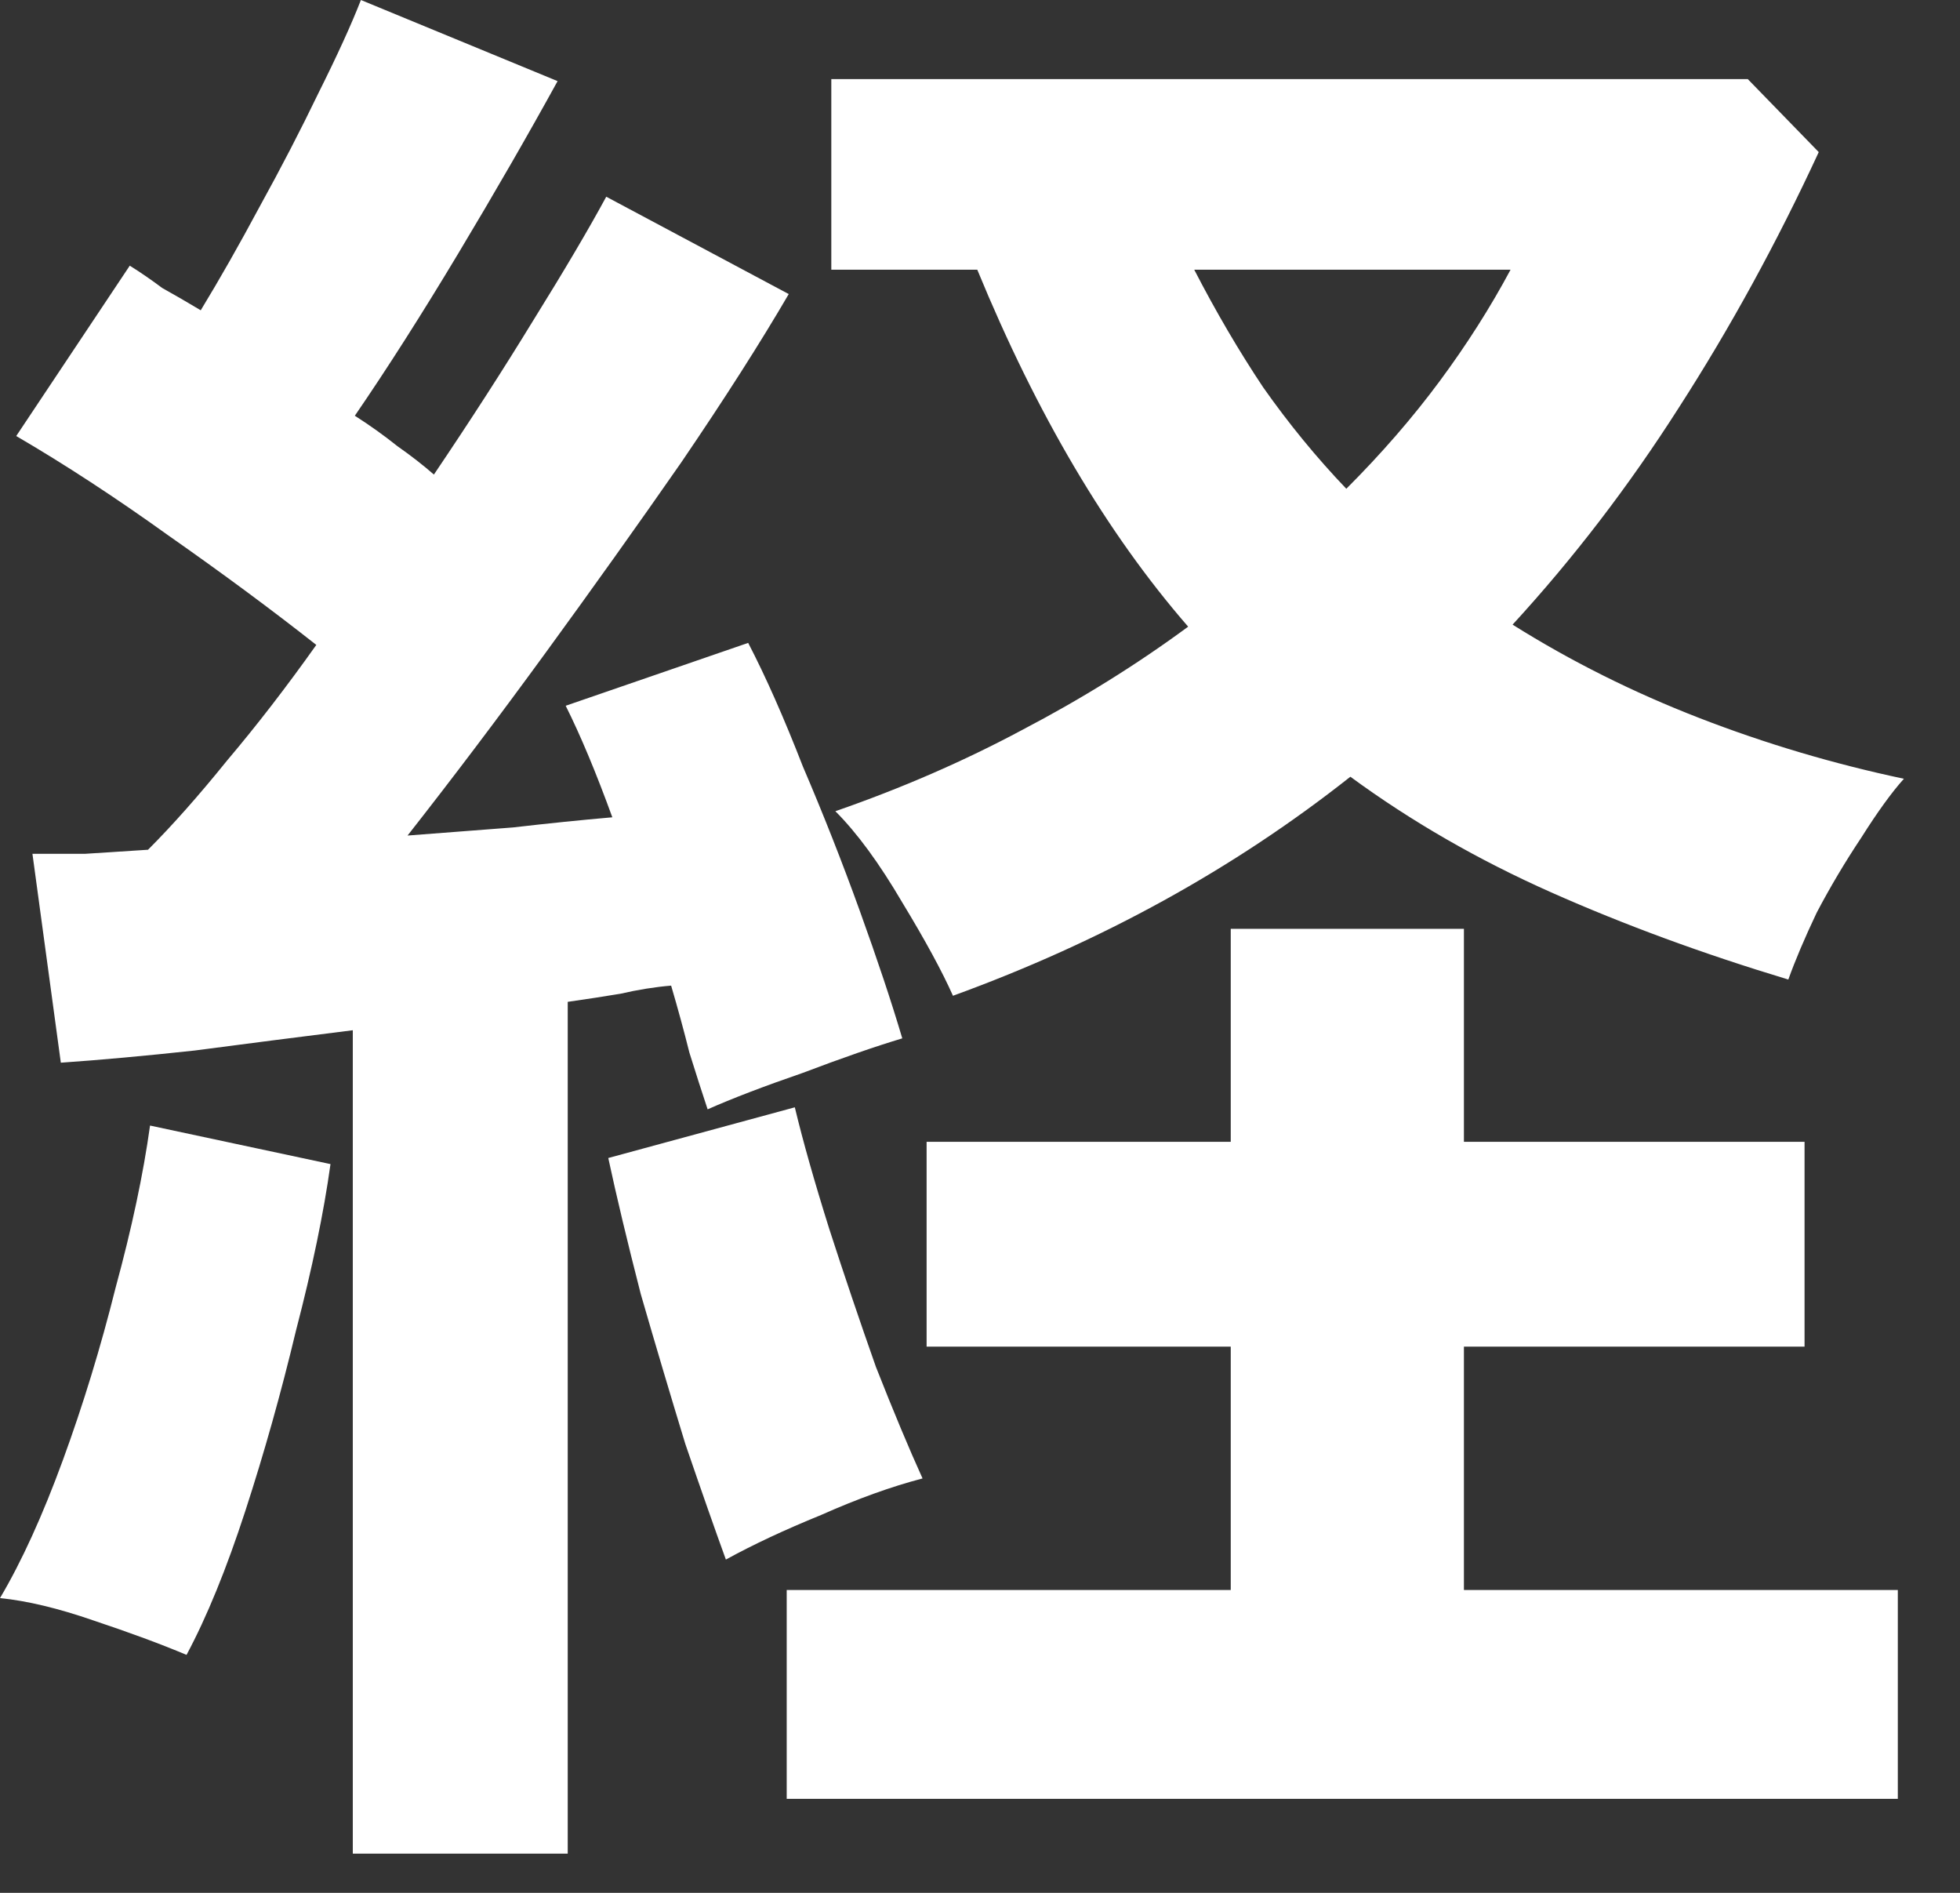
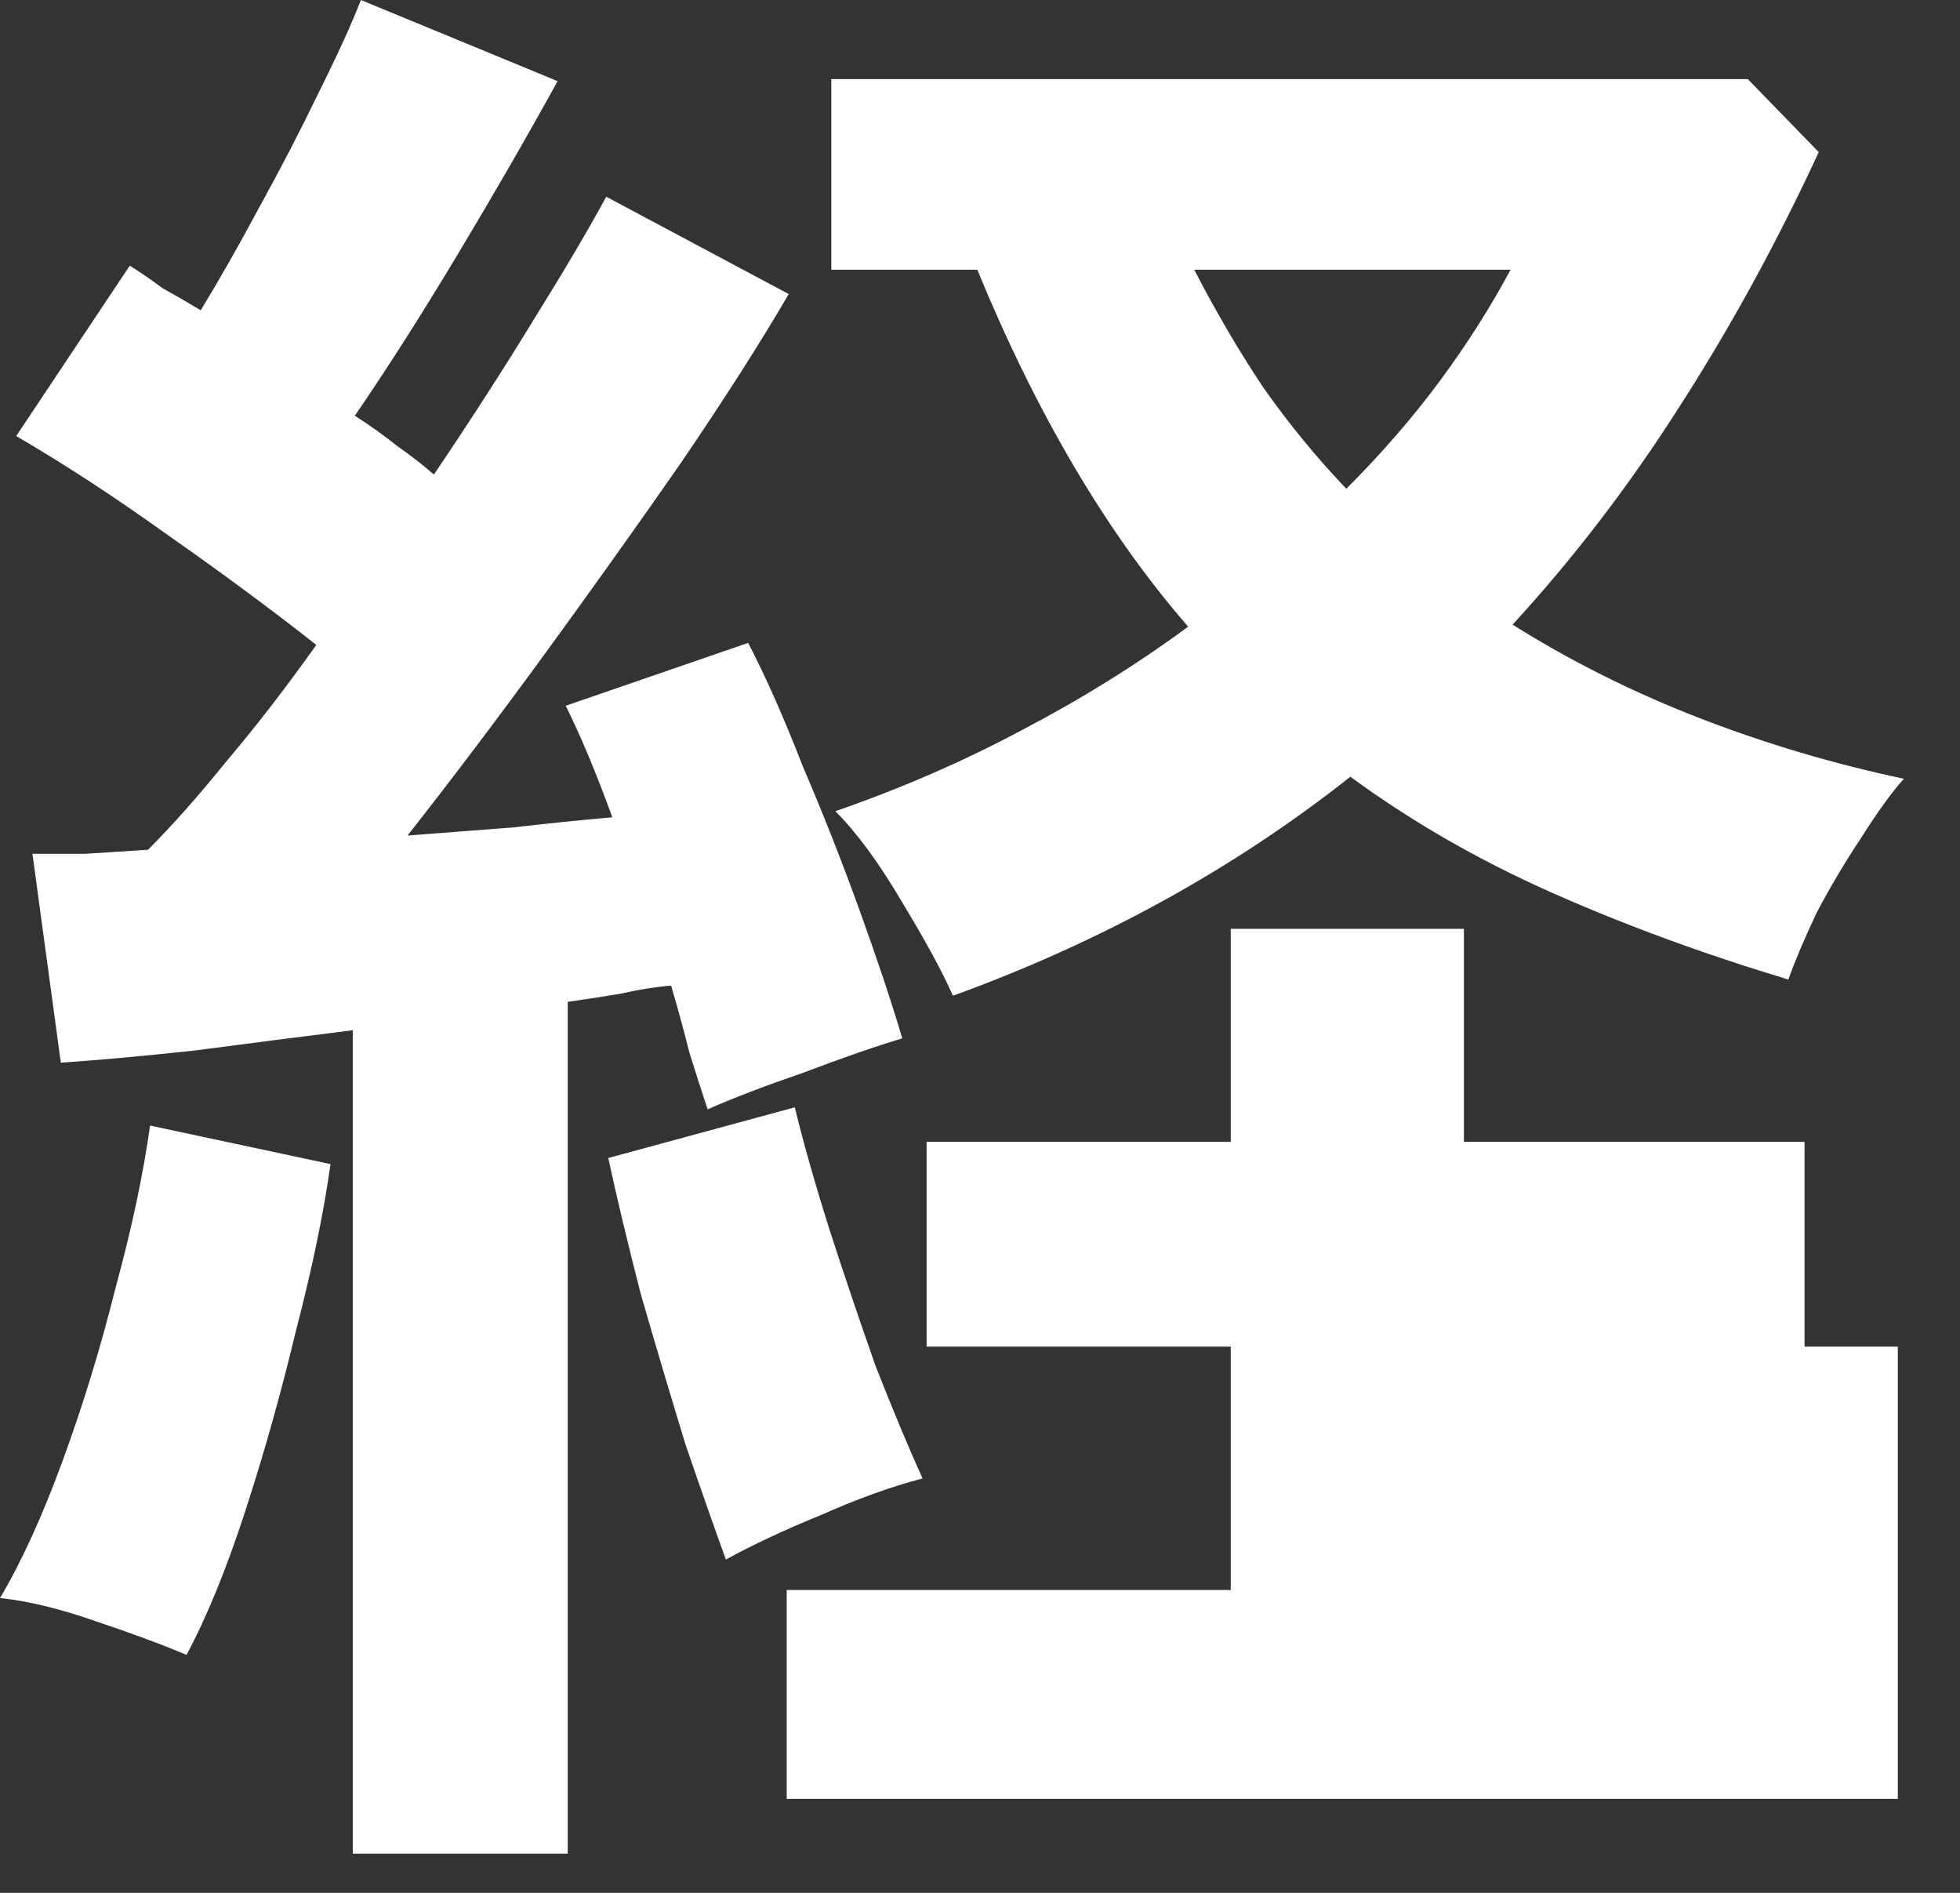
<svg xmlns="http://www.w3.org/2000/svg" width="29" height="28" viewBox="0 0 29 28" fill="none">
  <rect x="0" y="0" width="29" height="28" fill="#333333" stroke="none" />
-   <path d="M5.22 27.42L5.22 15.24C4.42 15.34 3.64 15.44 2.88 15.54C2.14 15.62 1.48 15.68 0.9 15.72L0.48 12.63C0.72 12.63 0.98 12.63 1.26 12.63C1.56 12.61 1.87 12.59 2.19 12.57C2.55 12.21 2.94 11.77 3.36 11.25C3.8 10.73 4.24 10.16 4.68 9.54C4.02 9.02 3.29 8.48 2.49 7.92C1.71 7.36 0.96 6.87 0.24 6.45L1.92 3.93C2.08 4.03 2.24 4.14 2.4 4.26C2.58 4.36 2.77 4.47 2.97 4.59C3.25 4.13 3.54 3.62 3.84 3.06C4.16 2.48 4.45 1.92 4.71 1.38C4.99 0.82 5.2 0.36 5.34 0L8.25 1.2C7.81 2 7.32 2.85 6.78 3.75C6.24 4.65 5.73 5.45 5.25 6.15C5.47 6.29 5.68 6.44 5.88 6.6C6.08 6.74 6.26 6.88 6.42 7.02C6.96 6.22 7.45 5.46 7.89 4.74C8.35 4 8.71 3.39 8.97 2.91L11.67 4.35C11.25 5.07 10.72 5.9 10.08 6.84C9.44 7.76 8.77 8.7 8.07 9.66C7.37 10.62 6.69 11.52 6.03 12.36C6.55 12.32 7.07 12.28 7.59 12.24C8.11 12.18 8.6 12.13 9.06 12.09C8.82 11.43 8.59 10.88 8.37 10.44L11.07 9.51C11.33 10.01 11.6 10.62 11.88 11.34C12.18 12.04 12.46 12.75 12.72 13.47C12.98 14.19 13.19 14.82 13.35 15.36C12.95 15.48 12.46 15.65 11.88 15.87C11.3 16.07 10.83 16.25 10.47 16.41C10.39 16.17 10.3 15.89 10.2 15.57C10.12 15.25 10.03 14.92 9.93 14.58C9.69 14.6 9.44 14.64 9.18 14.7C8.94 14.74 8.68 14.78 8.4 14.82V27.42H5.22ZM14.1 14.73C13.94 14.37 13.69 13.91 13.35 13.35C13.01 12.77 12.68 12.32 12.36 12C13.34 11.66 14.26 11.26 15.12 10.8C16 10.34 16.82 9.83 17.58 9.27C16.38 7.89 15.34 6.13 14.46 3.99H12.3V1.17L25.86 1.17L26.91 2.25C26.29 3.59 25.6 4.85 24.84 6.03C24.1 7.19 23.28 8.26 22.38 9.24C23.24 9.78 24.16 10.24 25.14 10.62C26.12 11 27.13 11.3 28.17 11.52C27.99 11.72 27.78 12.01 27.54 12.39C27.3 12.75 27.08 13.12 26.88 13.5C26.7 13.88 26.56 14.21 26.46 14.49C25.2 14.11 24.03 13.68 22.95 13.2C21.87 12.72 20.88 12.15 19.98 11.49C19.12 12.17 18.2 12.78 17.22 13.32C16.24 13.86 15.2 14.33 14.1 14.73ZM11.64 26.61V23.52H18.21V19.92H13.71V16.89H18.21V13.74H21.66V16.89H26.7V19.92H21.66V23.52H28.08V26.61H11.64ZM2.76 24.48C2.38 24.32 1.92 24.15 1.38 23.97C0.86 23.79 0.4 23.68 0 23.64C0.32 23.1 0.63 22.42 0.93 21.6C1.23 20.78 1.49 19.93 1.71 19.05C1.95 18.17 2.12 17.37 2.22 16.65L4.89 17.22C4.79 17.94 4.62 18.76 4.38 19.68C4.16 20.6 3.91 21.49 3.63 22.35C3.35 23.21 3.06 23.92 2.76 24.48ZM10.74 23.07C10.58 22.63 10.38 22.06 10.14 21.36C9.92 20.64 9.7 19.9 9.48 19.14C9.28 18.36 9.12 17.69 9 17.13L11.76 16.38C11.88 16.88 12.05 17.48 12.27 18.18C12.49 18.86 12.72 19.54 12.96 20.22C13.22 20.88 13.45 21.43 13.65 21.87C13.19 21.99 12.69 22.17 12.15 22.41C11.61 22.63 11.14 22.85 10.74 23.07ZM19.92 7.23C20.44 6.71 20.9 6.18 21.3 5.64C21.7 5.1 22.05 4.55 22.35 3.99H17.67C17.99 4.61 18.33 5.19 18.69 5.73C19.07 6.27 19.48 6.77 19.92 7.23Z" fill="white" />
+   <path d="M5.22 27.42L5.22 15.24C4.42 15.34 3.64 15.44 2.88 15.54C2.14 15.62 1.48 15.68 0.9 15.72L0.48 12.63C0.72 12.63 0.98 12.63 1.26 12.63C1.56 12.61 1.87 12.59 2.19 12.57C2.55 12.21 2.94 11.77 3.36 11.25C3.8 10.73 4.24 10.16 4.68 9.54C4.02 9.02 3.29 8.48 2.49 7.92C1.71 7.36 0.96 6.87 0.24 6.45L1.92 3.93C2.08 4.03 2.24 4.14 2.4 4.26C2.58 4.36 2.77 4.47 2.97 4.59C3.25 4.13 3.54 3.62 3.84 3.06C4.16 2.48 4.45 1.92 4.71 1.38C4.99 0.82 5.2 0.36 5.34 0L8.25 1.2C7.81 2 7.32 2.85 6.78 3.75C6.24 4.65 5.73 5.45 5.25 6.15C5.47 6.29 5.68 6.44 5.88 6.6C6.08 6.74 6.26 6.88 6.42 7.02C6.96 6.22 7.45 5.46 7.89 4.74C8.35 4 8.71 3.39 8.97 2.91L11.67 4.35C11.25 5.07 10.72 5.9 10.08 6.84C9.44 7.76 8.77 8.7 8.07 9.66C7.37 10.62 6.69 11.52 6.03 12.36C6.55 12.32 7.07 12.28 7.59 12.24C8.11 12.18 8.6 12.13 9.06 12.09C8.82 11.43 8.59 10.88 8.37 10.44L11.07 9.51C11.33 10.01 11.6 10.62 11.88 11.34C12.18 12.04 12.46 12.75 12.72 13.47C12.98 14.19 13.19 14.82 13.35 15.36C12.95 15.48 12.46 15.65 11.88 15.87C11.3 16.07 10.83 16.25 10.47 16.41C10.39 16.17 10.3 15.89 10.2 15.57C10.12 15.25 10.03 14.92 9.93 14.58C9.69 14.6 9.44 14.64 9.18 14.7C8.94 14.74 8.68 14.78 8.4 14.82V27.42H5.22ZM14.1 14.73C13.94 14.37 13.69 13.91 13.35 13.35C13.01 12.77 12.68 12.32 12.36 12C13.34 11.66 14.26 11.26 15.12 10.8C16 10.34 16.82 9.83 17.58 9.27C16.38 7.89 15.34 6.13 14.46 3.99H12.3V1.17L25.86 1.17L26.91 2.25C26.29 3.59 25.6 4.85 24.84 6.03C24.1 7.19 23.28 8.26 22.38 9.24C23.24 9.78 24.16 10.24 25.14 10.62C26.12 11 27.13 11.3 28.17 11.52C27.99 11.72 27.78 12.01 27.54 12.39C27.3 12.75 27.08 13.12 26.88 13.5C26.7 13.88 26.56 14.21 26.46 14.49C25.2 14.11 24.03 13.68 22.95 13.2C21.87 12.72 20.88 12.15 19.98 11.49C19.12 12.17 18.2 12.78 17.22 13.32C16.24 13.86 15.2 14.33 14.1 14.73ZM11.64 26.61V23.52H18.21V19.92H13.71V16.89H18.21V13.74H21.66V16.89H26.7V19.92H21.66H28.08V26.61H11.64ZM2.76 24.48C2.38 24.32 1.92 24.15 1.38 23.97C0.86 23.79 0.4 23.68 0 23.64C0.32 23.1 0.63 22.42 0.93 21.6C1.23 20.78 1.49 19.93 1.71 19.05C1.95 18.17 2.12 17.37 2.22 16.65L4.89 17.22C4.79 17.94 4.62 18.76 4.38 19.68C4.16 20.6 3.91 21.49 3.63 22.35C3.35 23.21 3.06 23.92 2.76 24.48ZM10.74 23.07C10.58 22.63 10.38 22.06 10.14 21.36C9.92 20.64 9.7 19.9 9.48 19.14C9.28 18.36 9.12 17.69 9 17.13L11.76 16.38C11.88 16.88 12.05 17.48 12.27 18.18C12.49 18.86 12.72 19.54 12.96 20.22C13.22 20.88 13.45 21.43 13.65 21.87C13.19 21.99 12.69 22.17 12.15 22.41C11.61 22.63 11.14 22.85 10.74 23.07ZM19.92 7.23C20.44 6.71 20.9 6.18 21.3 5.64C21.7 5.1 22.05 4.55 22.35 3.99H17.67C17.99 4.61 18.33 5.19 18.69 5.73C19.07 6.27 19.48 6.77 19.92 7.23Z" fill="white" />
</svg>